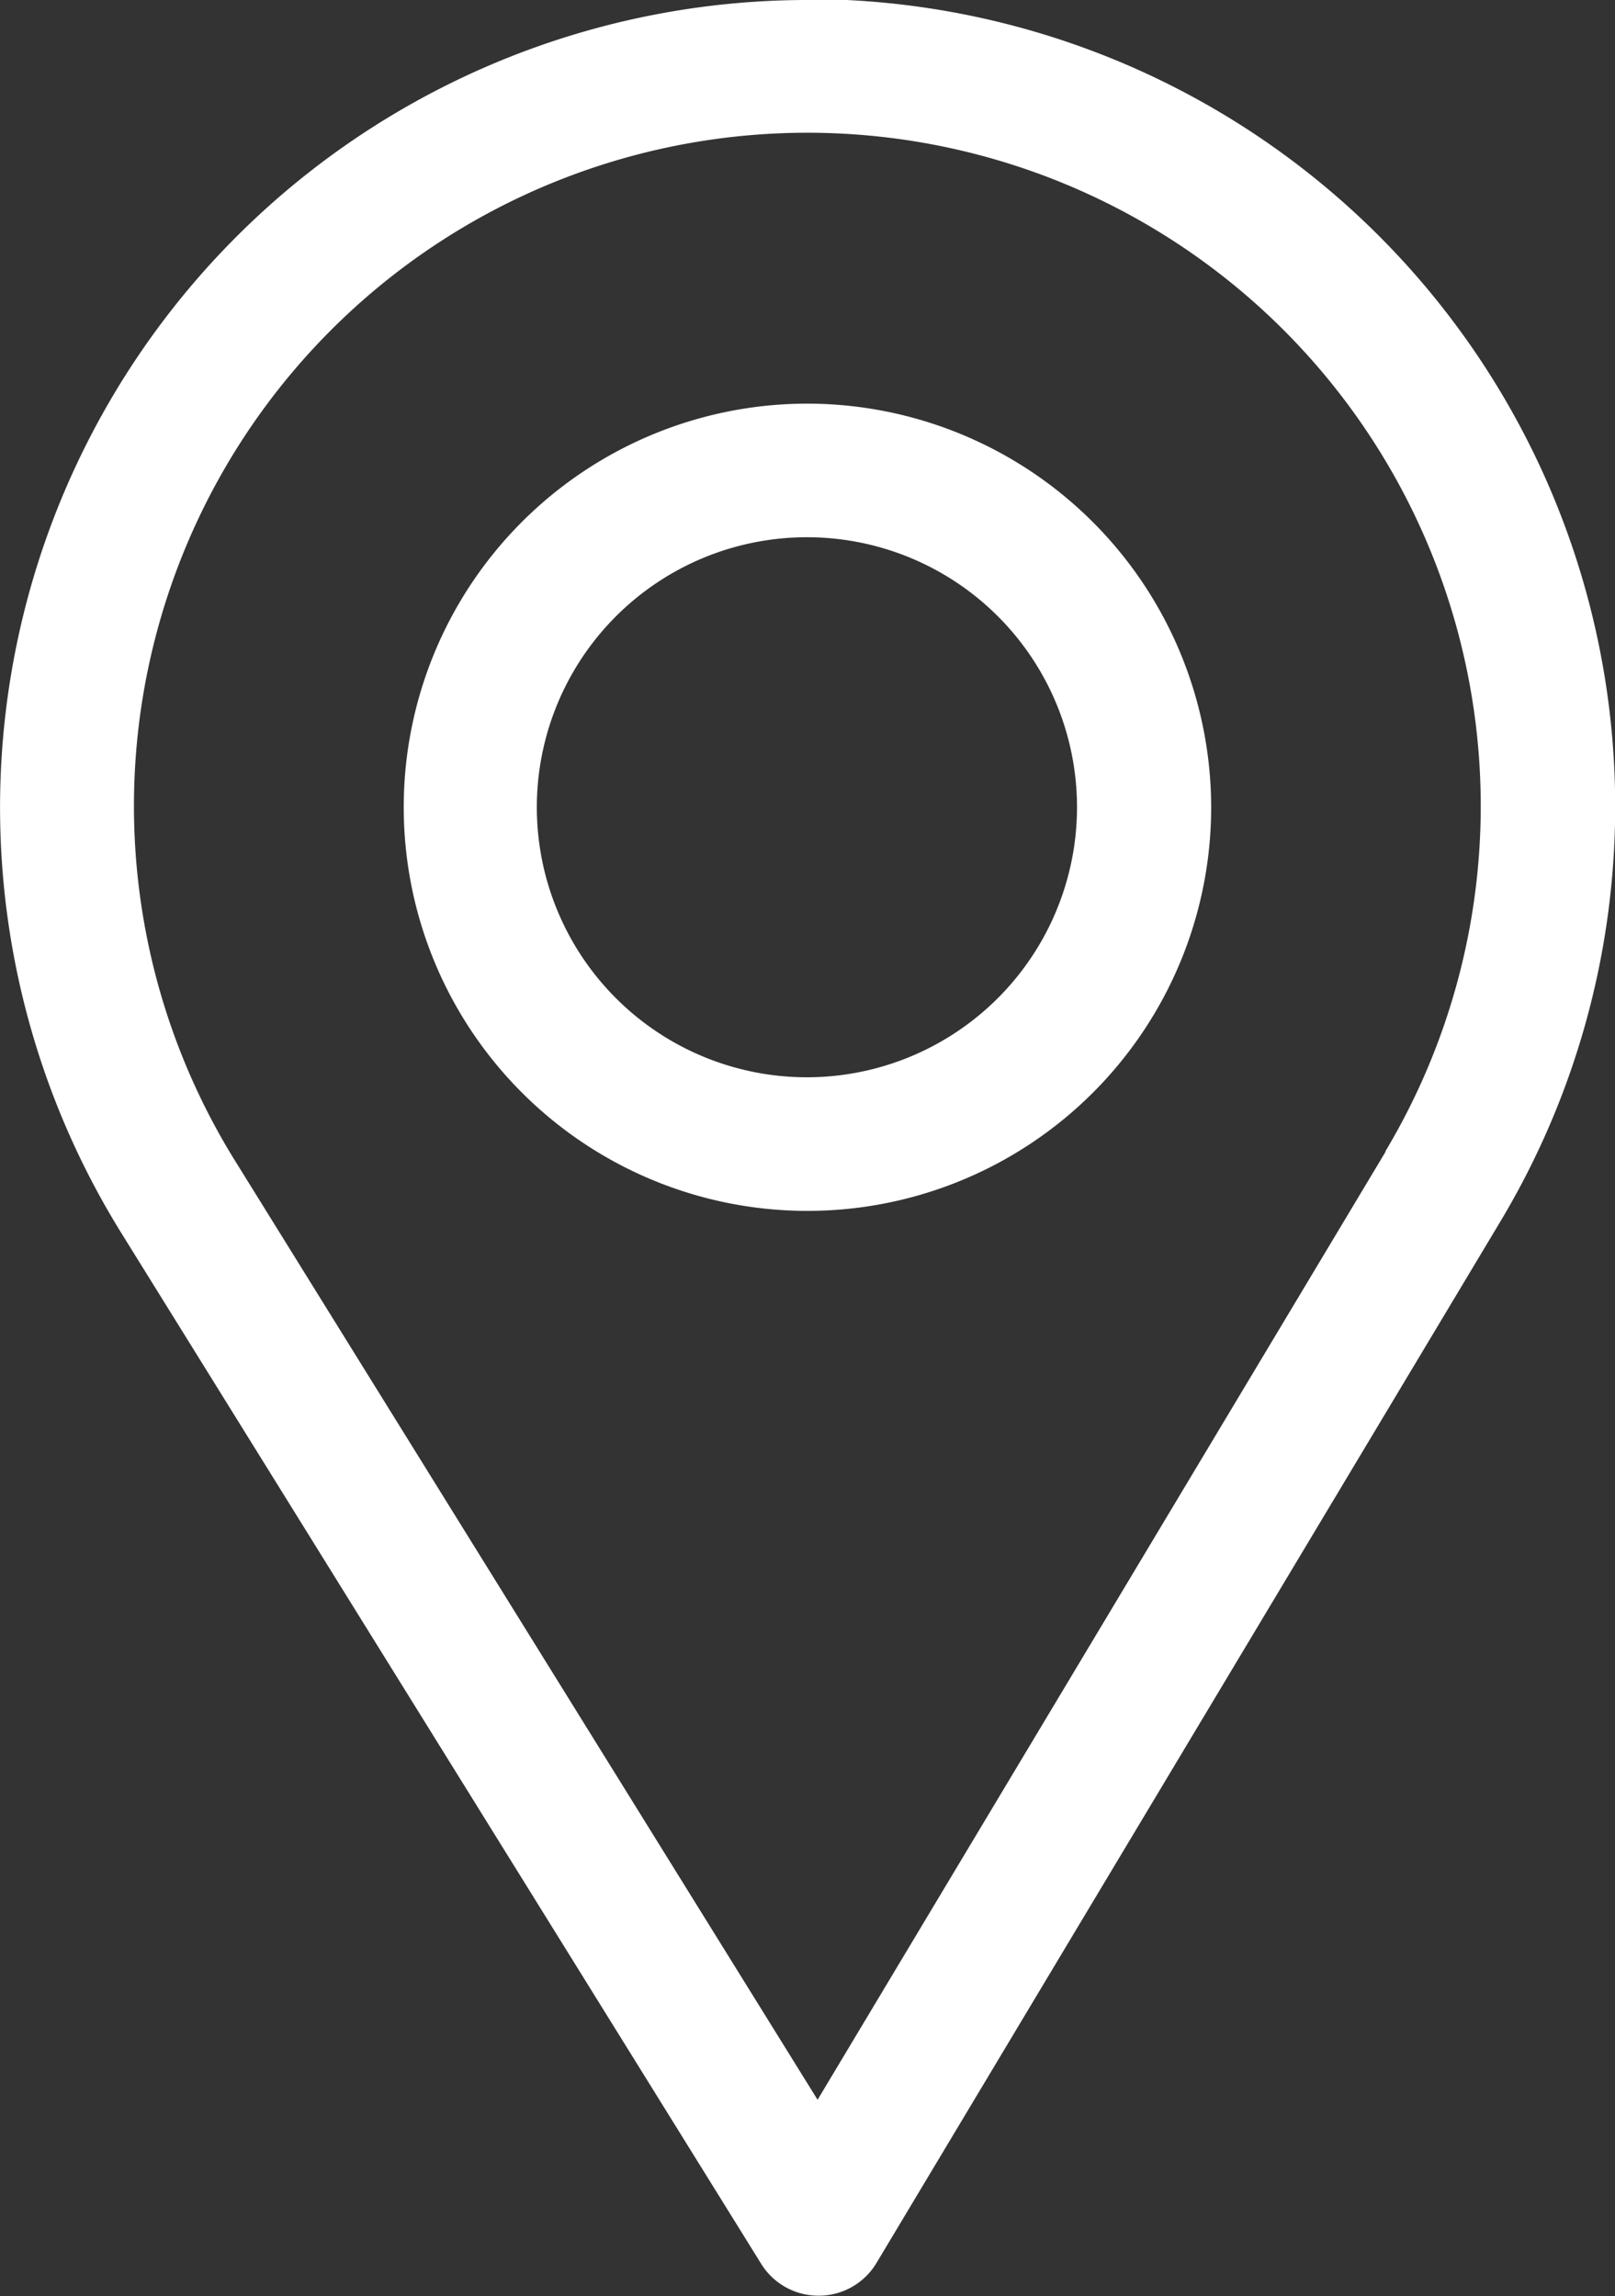
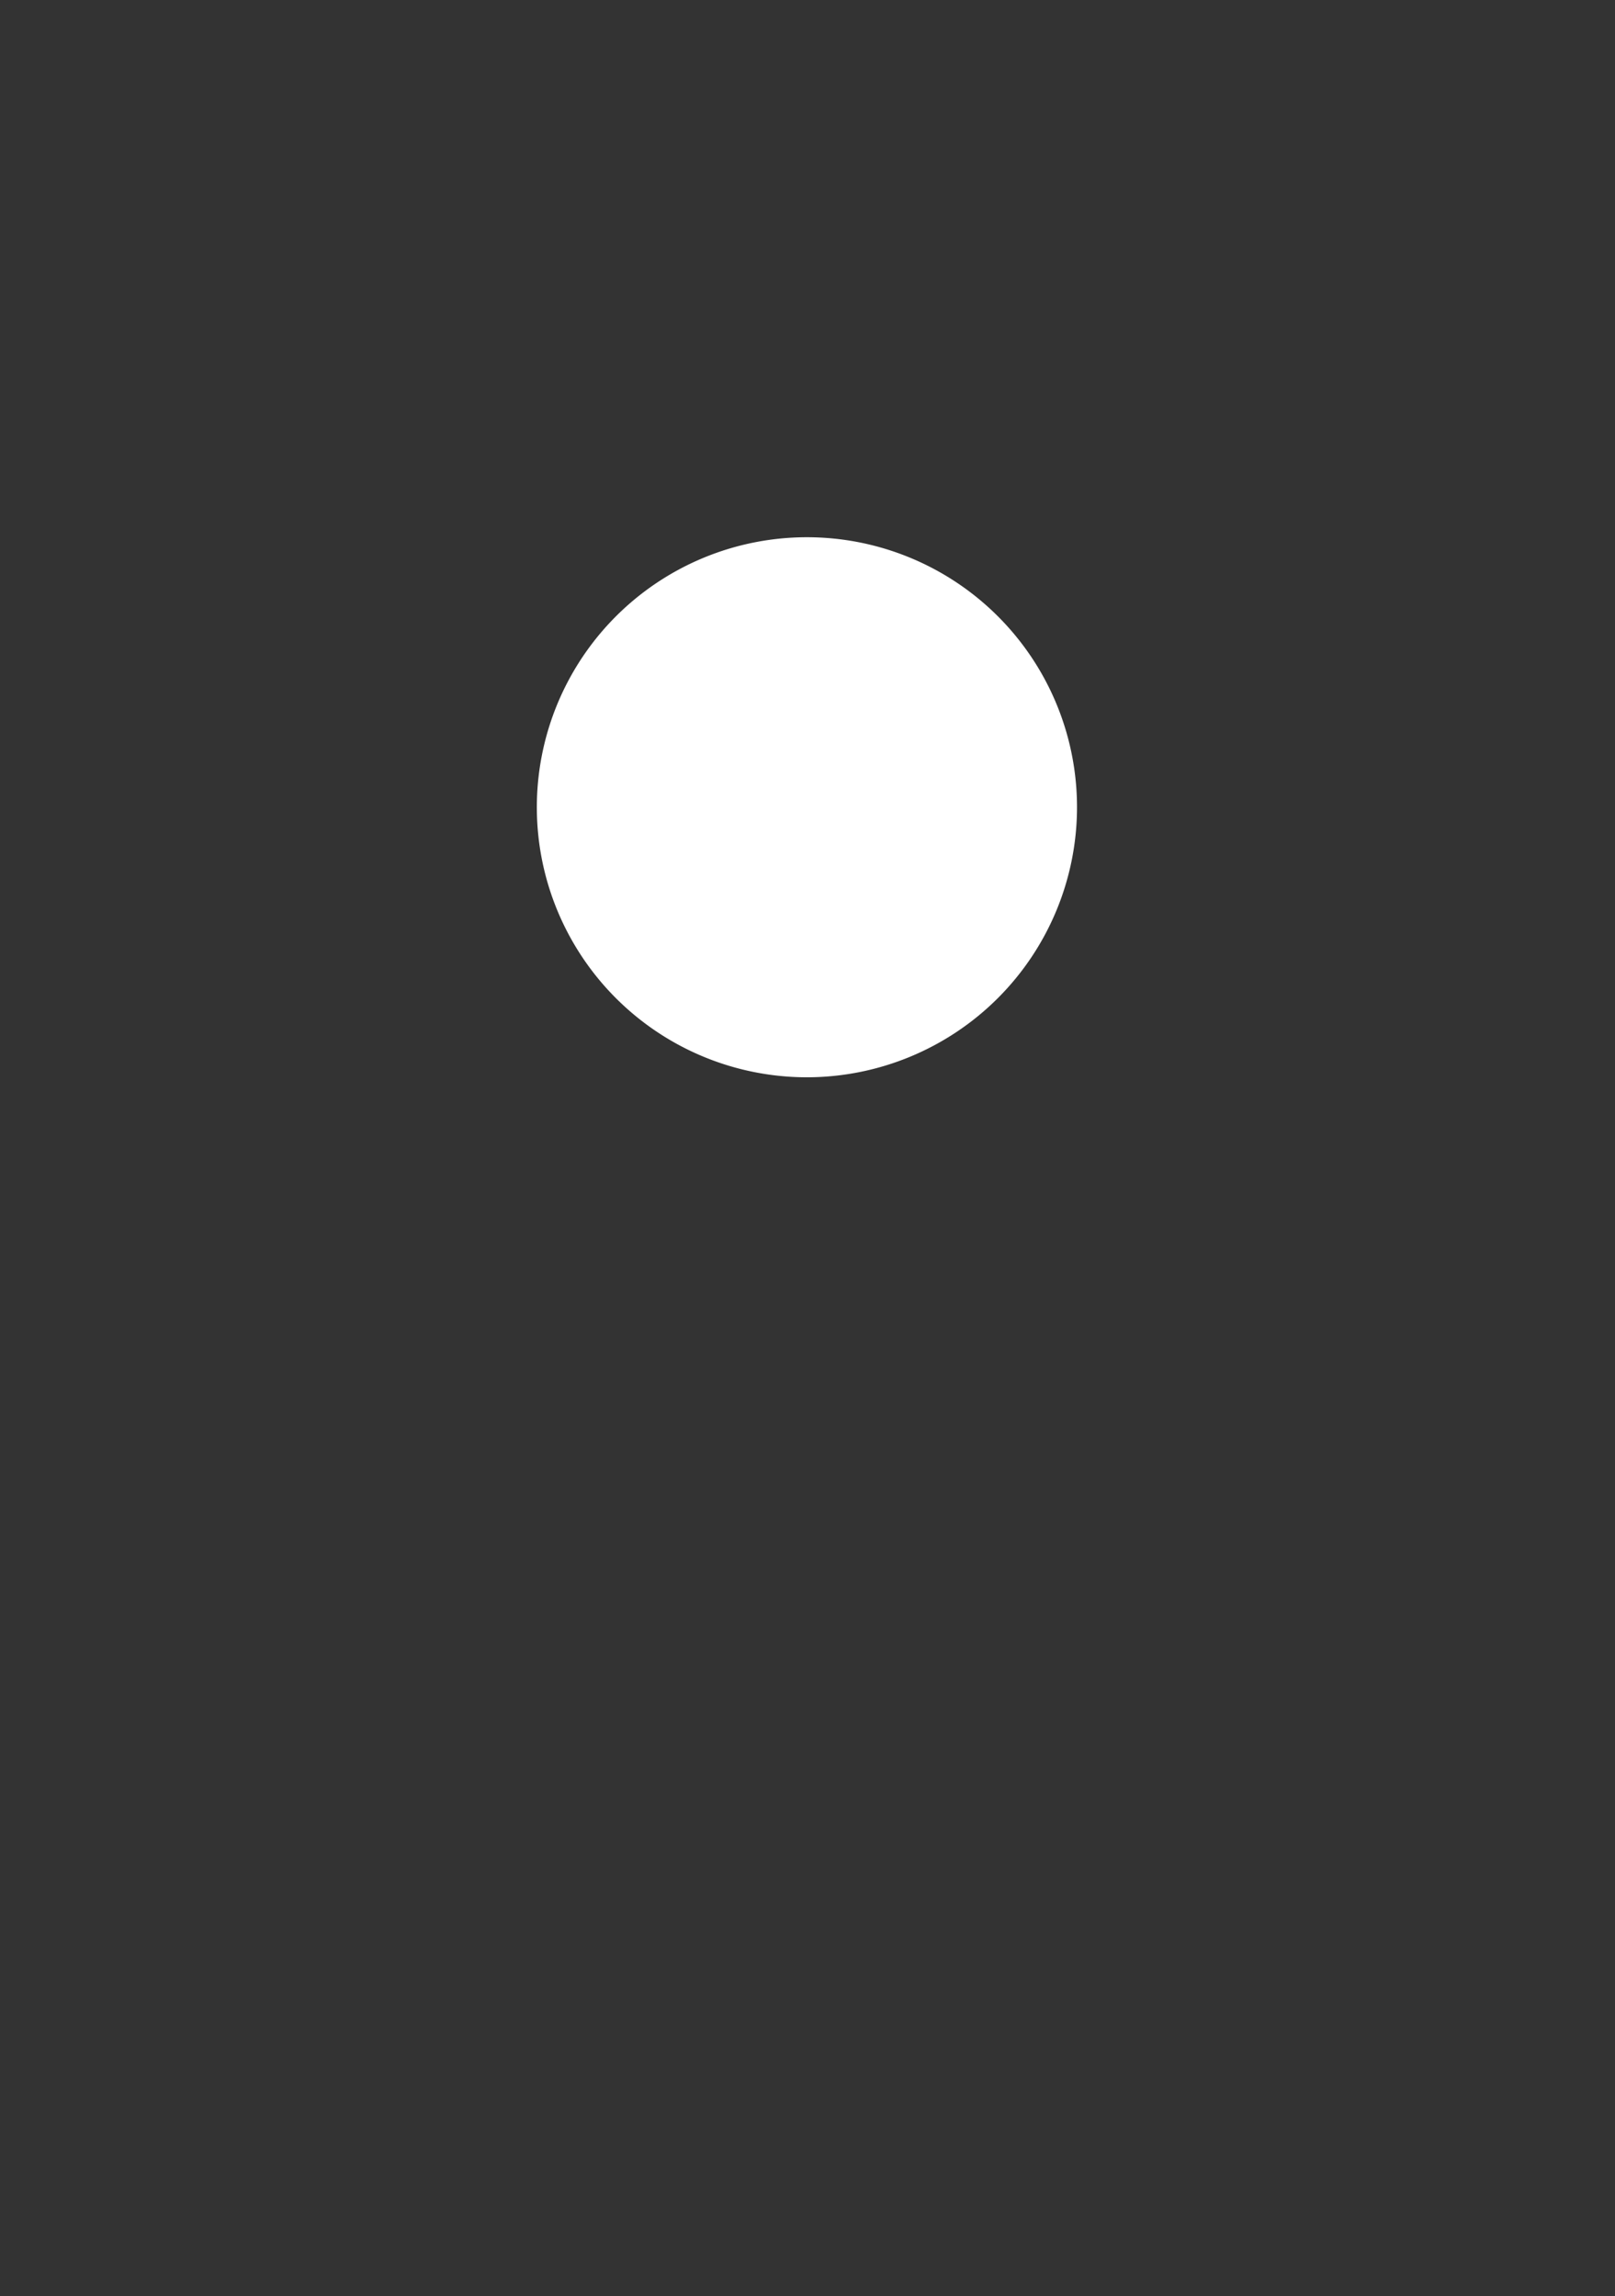
<svg xmlns="http://www.w3.org/2000/svg" width="15.469" height="22" viewBox="0 0 15.469 22">
  <rect x="0" y="0" width="15.469" height="22" fill="#333333" stroke="none" />
  <g transform="translate(-824 -348)">
-     <path d="M831.734,348a7.736,7.736,0,0,0-6.58,11.8l6.14,9.894a.645.645,0,0,0,.548.3h.005a.644.644,0,0,0,.548-.313l5.983-9.99a7.736,7.736,0,0,0-6.643-11.7Zm5.537,11.035-5.44,9.082-5.582-9a6.45,6.45,0,1,1,11.021-.087Zm0,0" fill="#fff" />
-     <path d="M895.367,415.5a3.867,3.867,0,1,0,3.867,3.867,3.872,3.872,0,0,0-3.867-3.867Zm0,6.454a2.587,2.587,0,1,1,2.582-2.587,2.589,2.589,0,0,1-2.582,2.587Zm0,0" transform="translate(-63.633 -63.633)" fill="#fff" />
+     <path d="M895.367,415.5Zm0,6.454a2.587,2.587,0,1,1,2.582-2.587,2.589,2.589,0,0,1-2.582,2.587Zm0,0" transform="translate(-63.633 -63.633)" fill="#fff" />
  </g>
</svg>